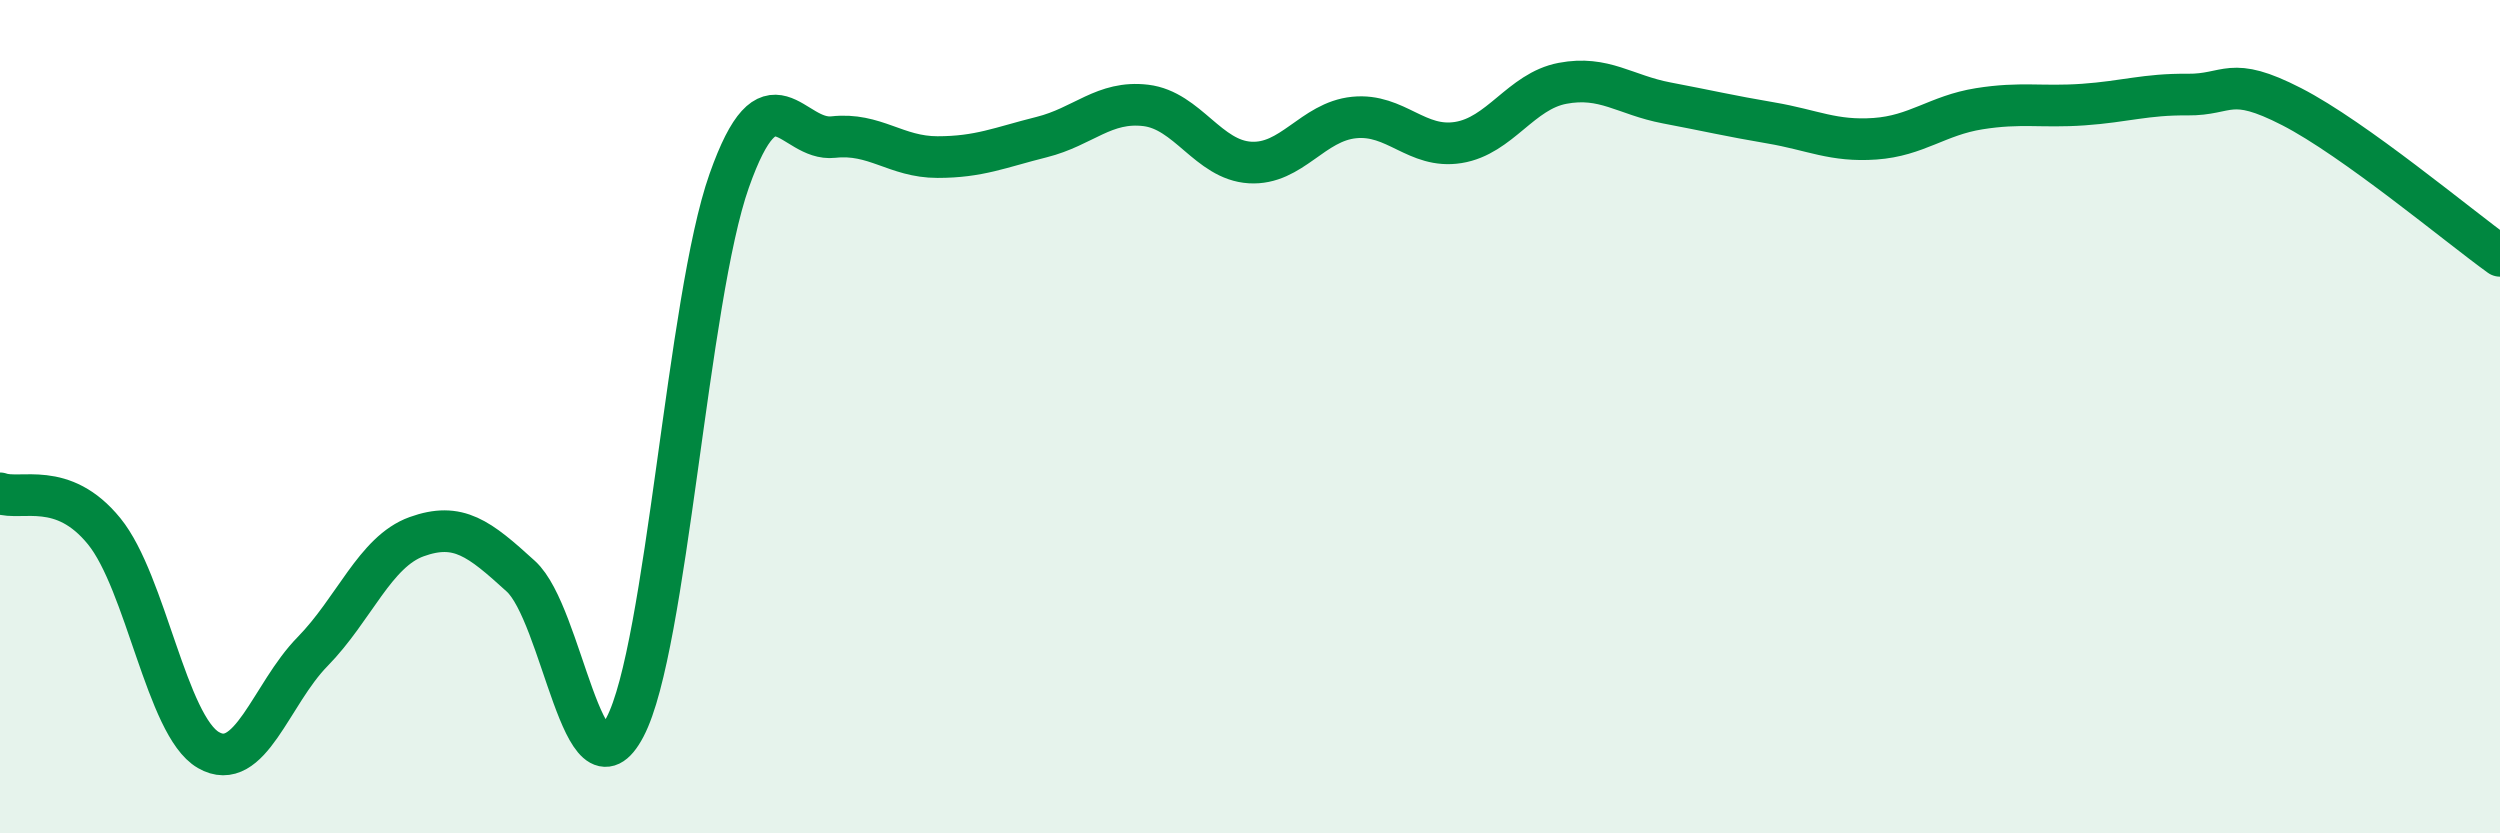
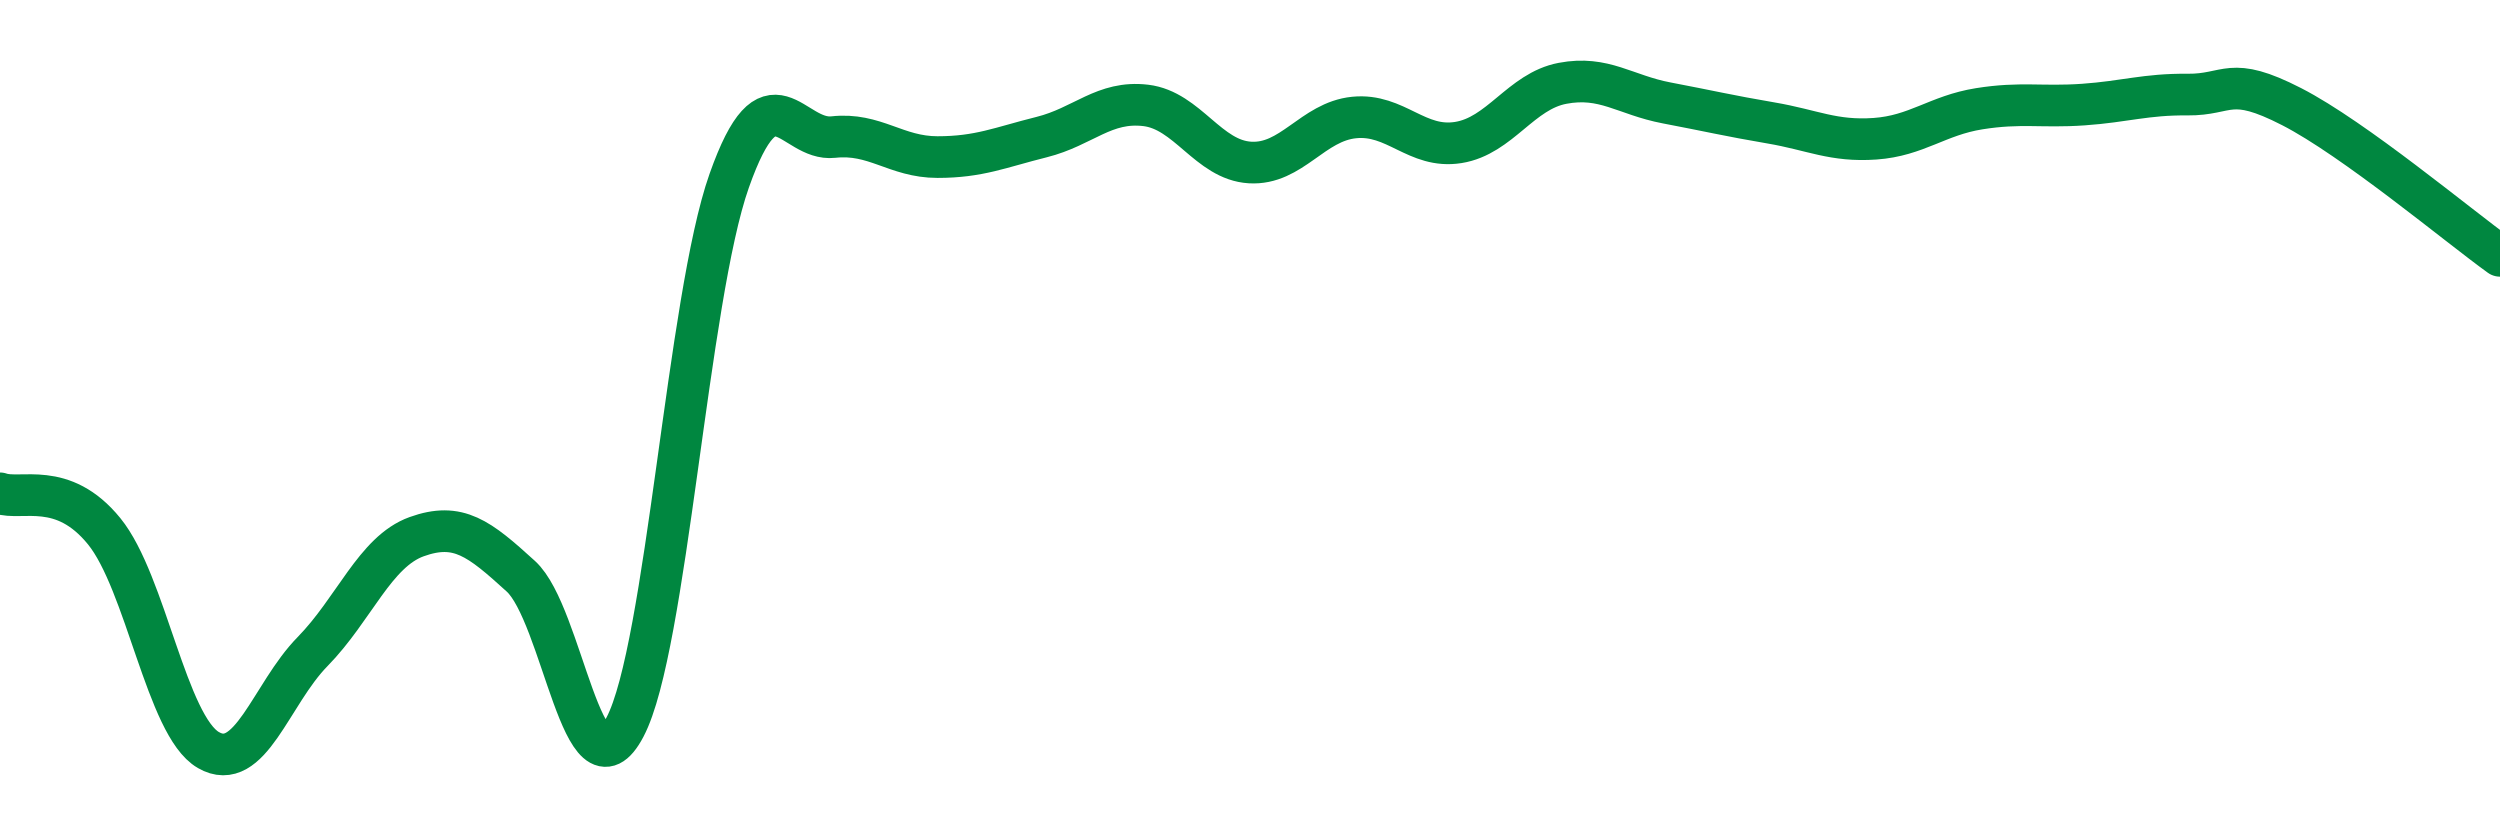
<svg xmlns="http://www.w3.org/2000/svg" width="60" height="20" viewBox="0 0 60 20">
-   <path d="M 0,11.84 C 0.5,12.02 1.5,11.52 2.5,12.75 C 3.5,13.98 4,17.42 5,18 C 6,18.58 6.5,16.66 7.5,15.64 C 8.5,14.62 9,13.24 10,12.88 C 11,12.52 11.5,12.92 12.5,13.83 C 13.5,14.74 14,19.35 15,17.45 C 16,15.55 16.5,7.17 17.5,4.34 C 18.5,1.51 19,3.4 20,3.29 C 21,3.18 21.5,3.77 22.5,3.77 C 23.5,3.77 24,3.54 25,3.29 C 26,3.04 26.5,2.41 27.5,2.53 C 28.5,2.65 29,3.84 30,3.9 C 31,3.96 31.5,2.92 32.5,2.82 C 33.5,2.72 34,3.58 35,3.42 C 36,3.26 36.5,2.19 37.5,2 C 38.5,1.81 39,2.28 40,2.47 C 41,2.66 41.5,2.78 42.5,2.95 C 43.5,3.12 44,3.4 45,3.33 C 46,3.26 46.5,2.77 47.5,2.61 C 48.5,2.45 49,2.58 50,2.51 C 51,2.44 51.5,2.26 52.5,2.27 C 53.5,2.28 53.5,1.79 55,2.56 C 56.5,3.33 59,5.42 60,6.14L60 20L0 20Z" fill="#008740" opacity="0.1" stroke-linecap="round" stroke-linejoin="round" />
  <path d="M 0,11.84 C 0.5,12.02 1.5,11.52 2.5,12.75 C 3.5,13.98 4,17.42 5,18 C 6,18.58 6.5,16.66 7.5,15.64 C 8.5,14.62 9,13.24 10,12.88 C 11,12.52 11.5,12.92 12.5,13.83 C 13.5,14.74 14,19.35 15,17.45 C 16,15.55 16.5,7.17 17.5,4.34 C 18.5,1.51 19,3.4 20,3.29 C 21,3.18 21.5,3.77 22.5,3.77 C 23.5,3.77 24,3.54 25,3.29 C 26,3.04 26.5,2.41 27.5,2.53 C 28.5,2.65 29,3.84 30,3.9 C 31,3.96 31.5,2.92 32.5,2.82 C 33.5,2.72 34,3.58 35,3.42 C 36,3.26 36.5,2.19 37.5,2 C 38.5,1.81 39,2.28 40,2.47 C 41,2.66 41.5,2.78 42.5,2.95 C 43.5,3.12 44,3.4 45,3.33 C 46,3.26 46.5,2.77 47.5,2.61 C 48.5,2.45 49,2.58 50,2.51 C 51,2.44 51.5,2.26 52.5,2.27 C 53.5,2.28 53.5,1.79 55,2.56 C 56.5,3.33 59,5.42 60,6.14" stroke="#008740" stroke-width="1" fill="none" stroke-linecap="round" stroke-linejoin="round" />
</svg>